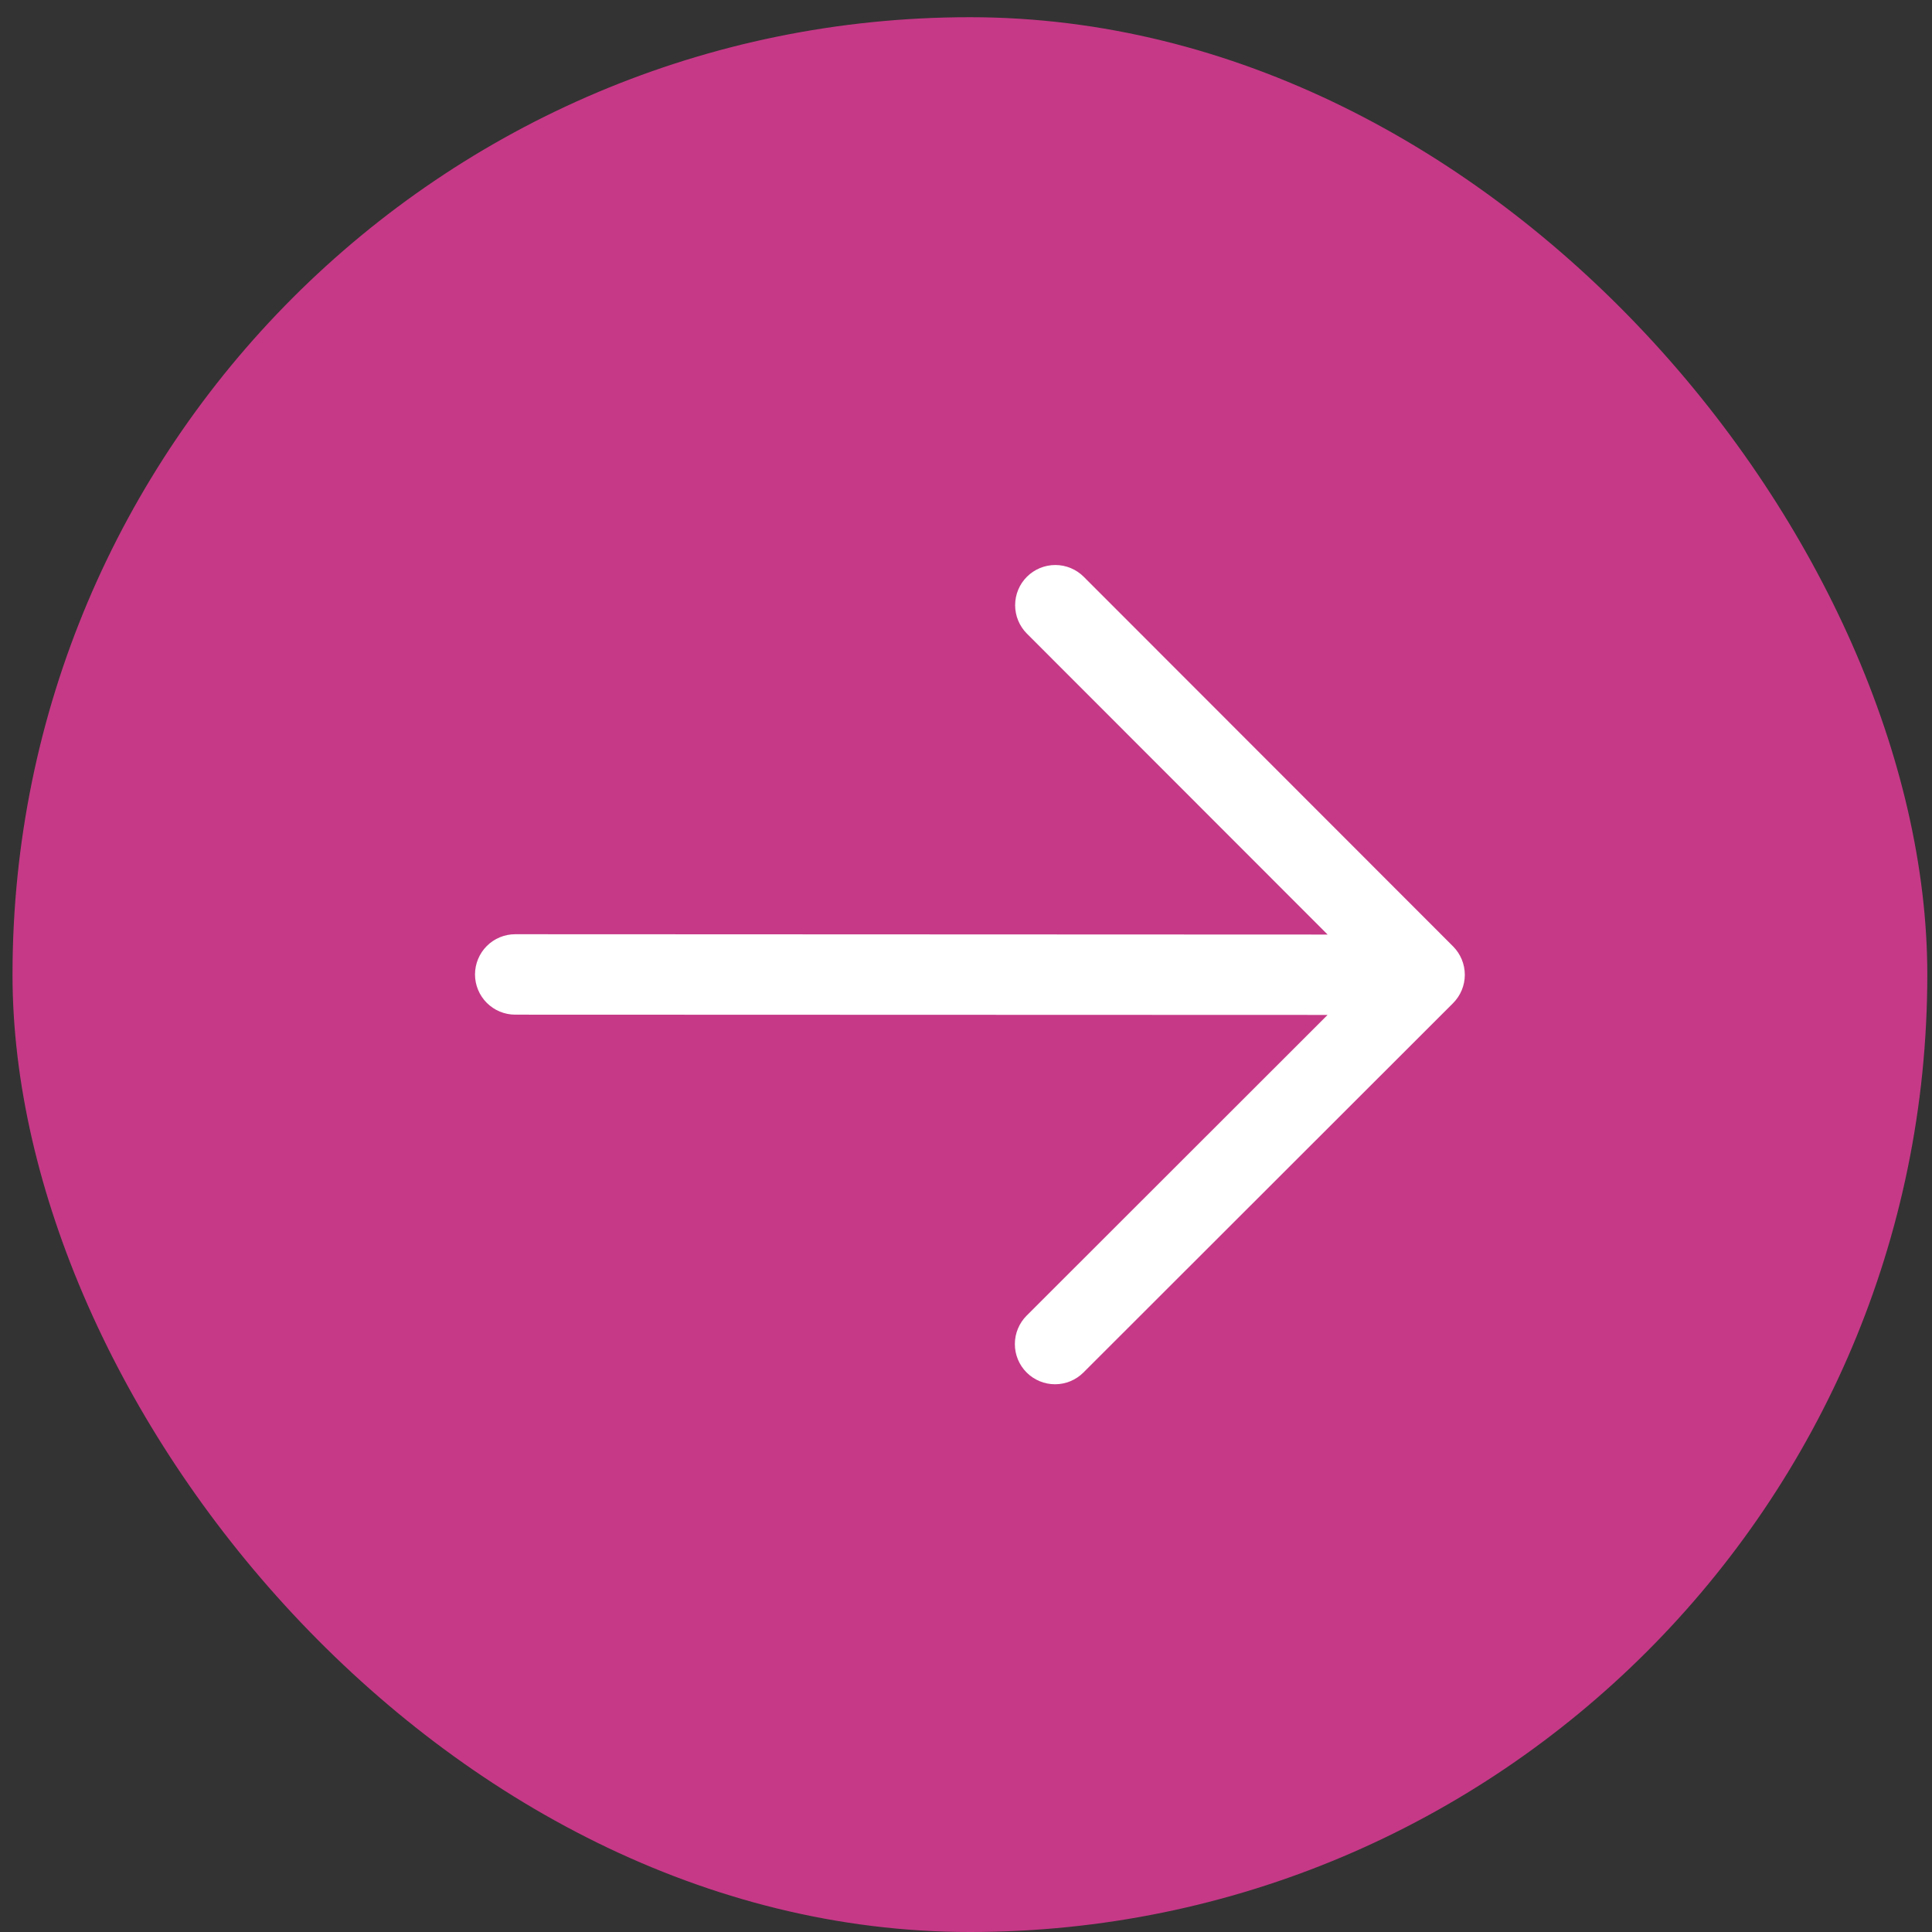
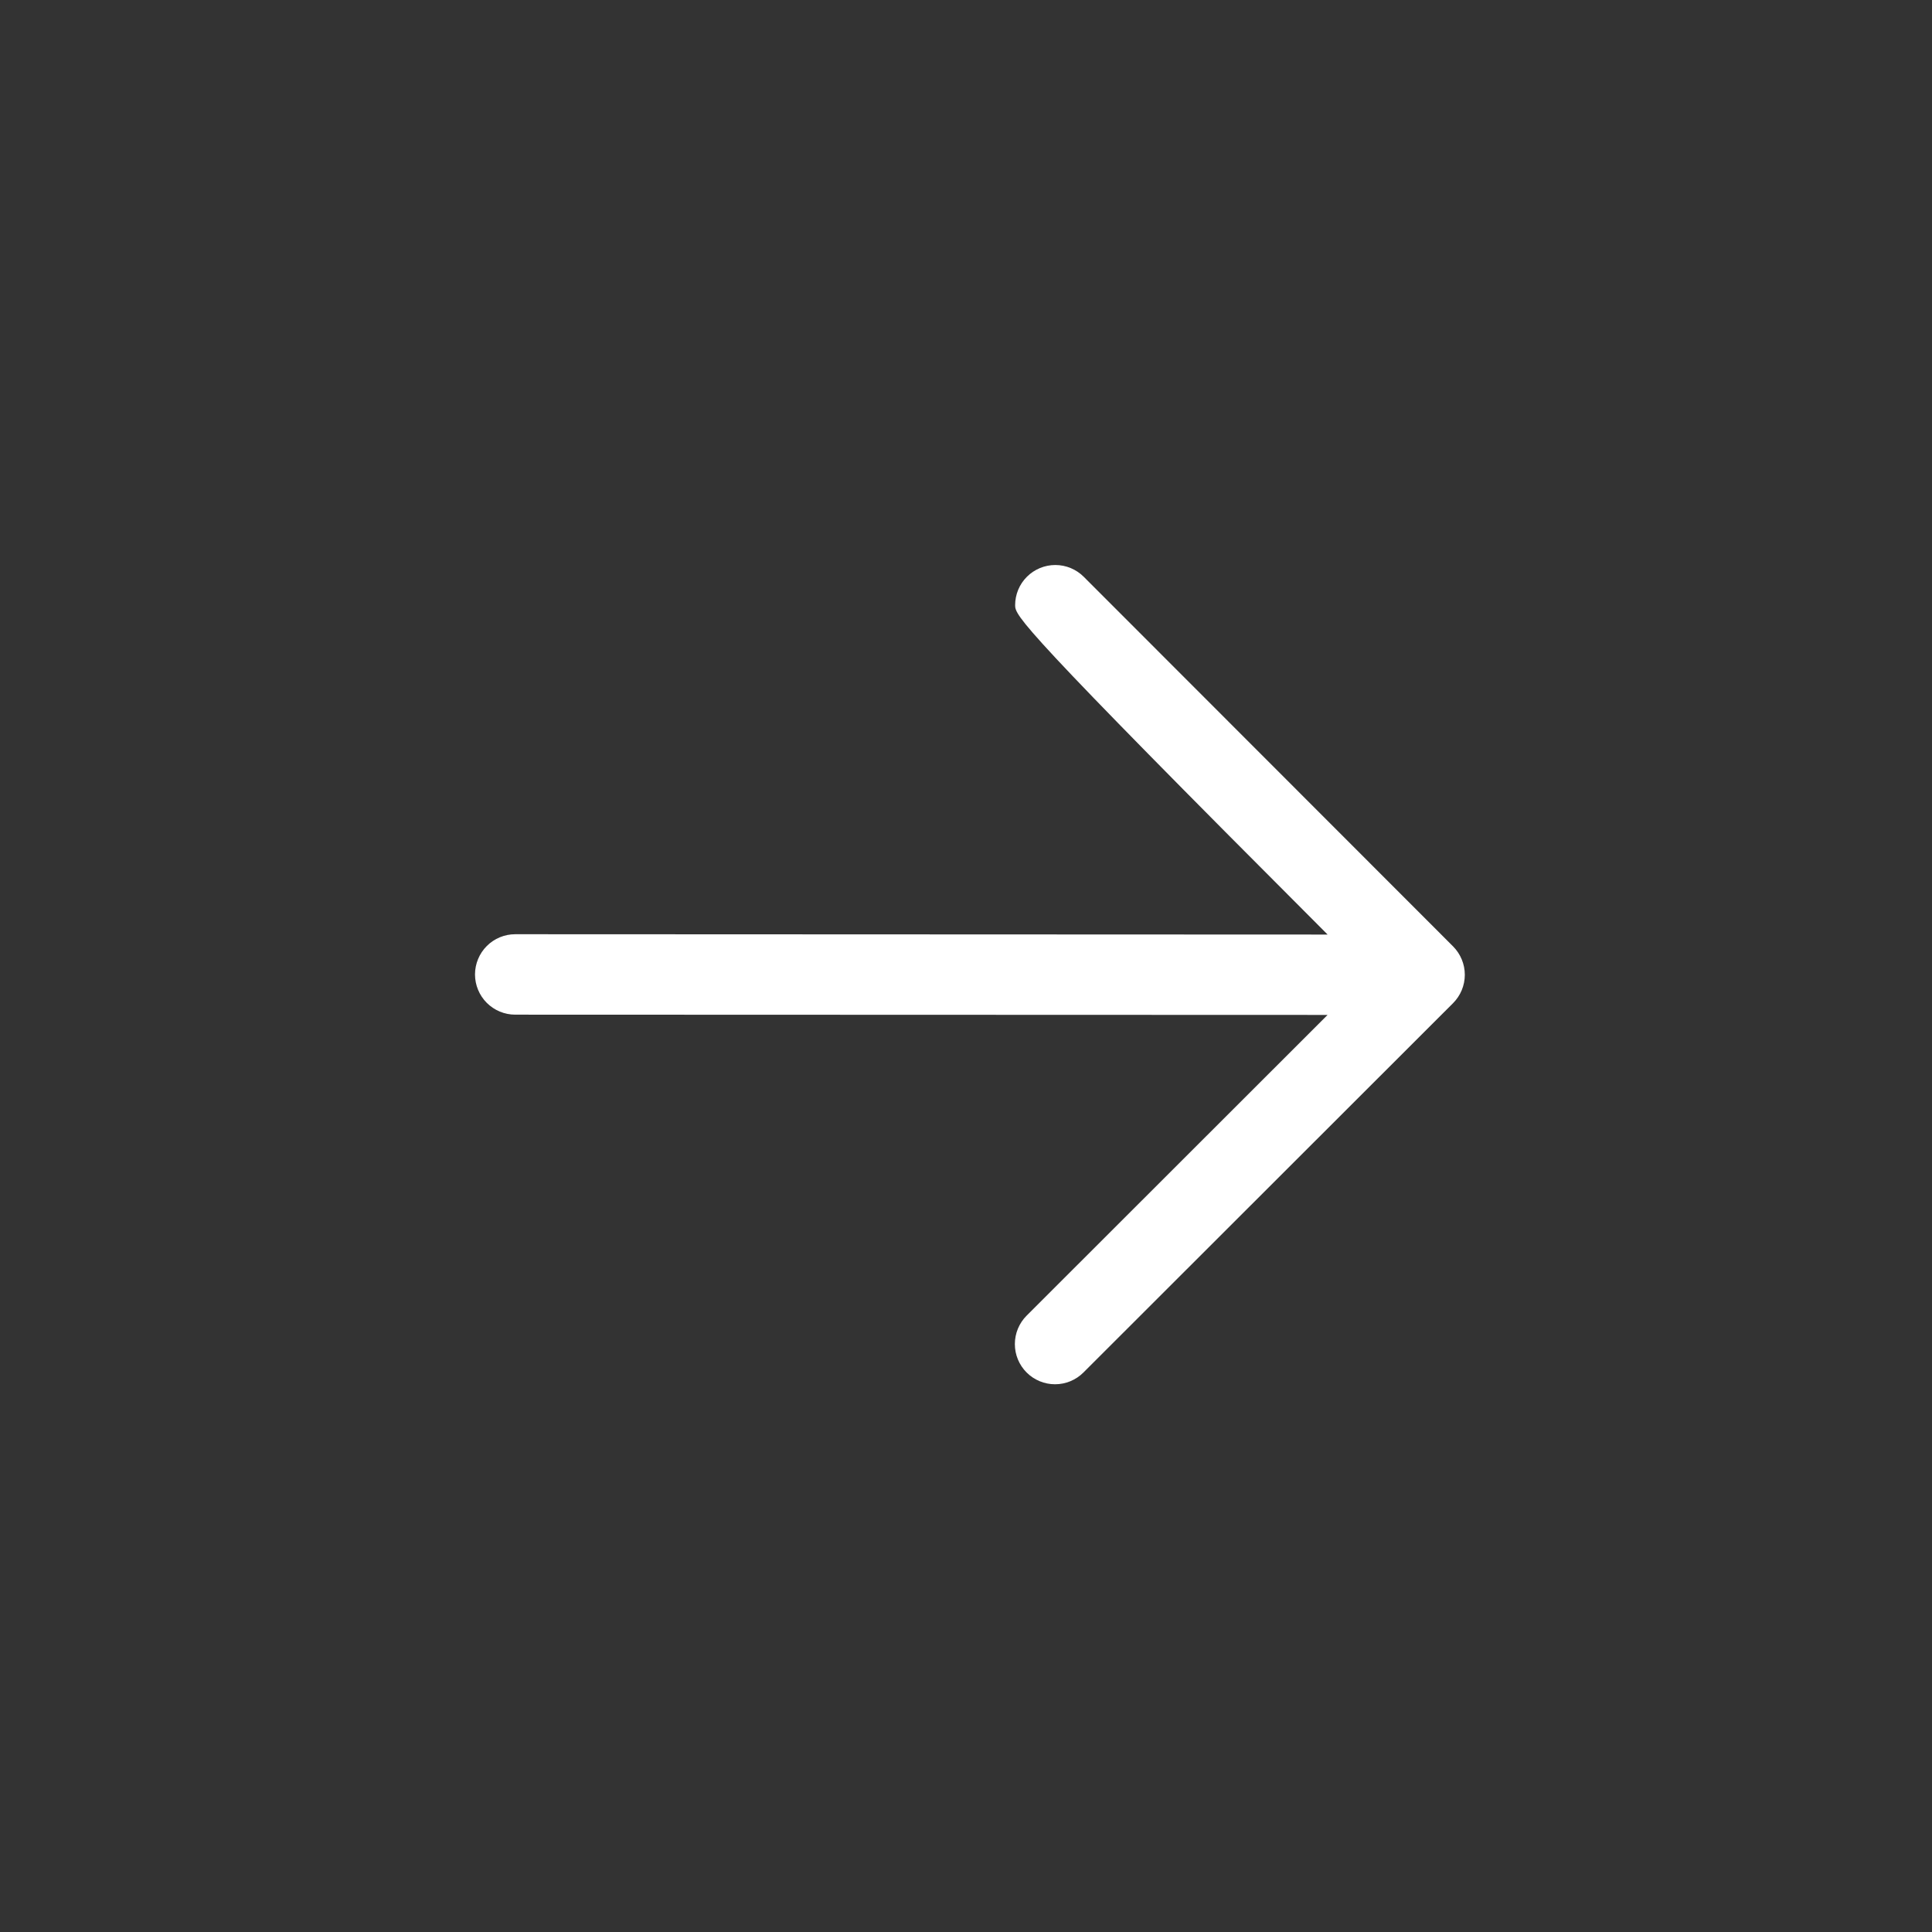
<svg xmlns="http://www.w3.org/2000/svg" width="65" height="65" viewBox="0 0 65 65" fill="none">
  <rect x="0" y="0" width="65" height="65" fill="#333333" stroke="none" />
-   <rect x="0.421" y="0.579" width="64.421" height="64.421" rx="32.21" fill="#C63987" />
-   <path d="M48.885 33.752L36.451 46.176C36.198 46.43 35.854 46.572 35.495 46.572C35.137 46.572 34.793 46.429 34.539 46.176C34.286 45.922 34.143 45.578 34.144 45.219C34.144 44.861 34.286 44.517 34.54 44.263L44.665 34.146L17.334 34.137C16.975 34.137 16.631 33.994 16.377 33.74C16.124 33.486 15.981 33.142 15.981 32.783C15.982 32.425 16.124 32.081 16.378 31.827C16.632 31.573 16.976 31.431 17.335 31.431L44.666 31.442L34.548 21.317C34.295 21.063 34.153 20.719 34.153 20.361C34.153 20.002 34.295 19.658 34.549 19.405C34.803 19.151 35.147 19.009 35.505 19.009C35.864 19.009 36.208 19.152 36.461 19.405L48.886 31.839C49.139 32.093 49.282 32.437 49.282 32.796C49.282 33.154 49.139 33.498 48.885 33.752Z" fill="white" />
+   <path d="M48.885 33.752L36.451 46.176C36.198 46.43 35.854 46.572 35.495 46.572C35.137 46.572 34.793 46.429 34.539 46.176C34.286 45.922 34.143 45.578 34.144 45.219C34.144 44.861 34.286 44.517 34.54 44.263L44.665 34.146L17.334 34.137C16.975 34.137 16.631 33.994 16.377 33.74C16.124 33.486 15.981 33.142 15.981 32.783C15.982 32.425 16.124 32.081 16.378 31.827C16.632 31.573 16.976 31.431 17.335 31.431L44.666 31.442C34.295 21.063 34.153 20.719 34.153 20.361C34.153 20.002 34.295 19.658 34.549 19.405C34.803 19.151 35.147 19.009 35.505 19.009C35.864 19.009 36.208 19.152 36.461 19.405L48.886 31.839C49.139 32.093 49.282 32.437 49.282 32.796C49.282 33.154 49.139 33.498 48.885 33.752Z" fill="white" />
</svg>